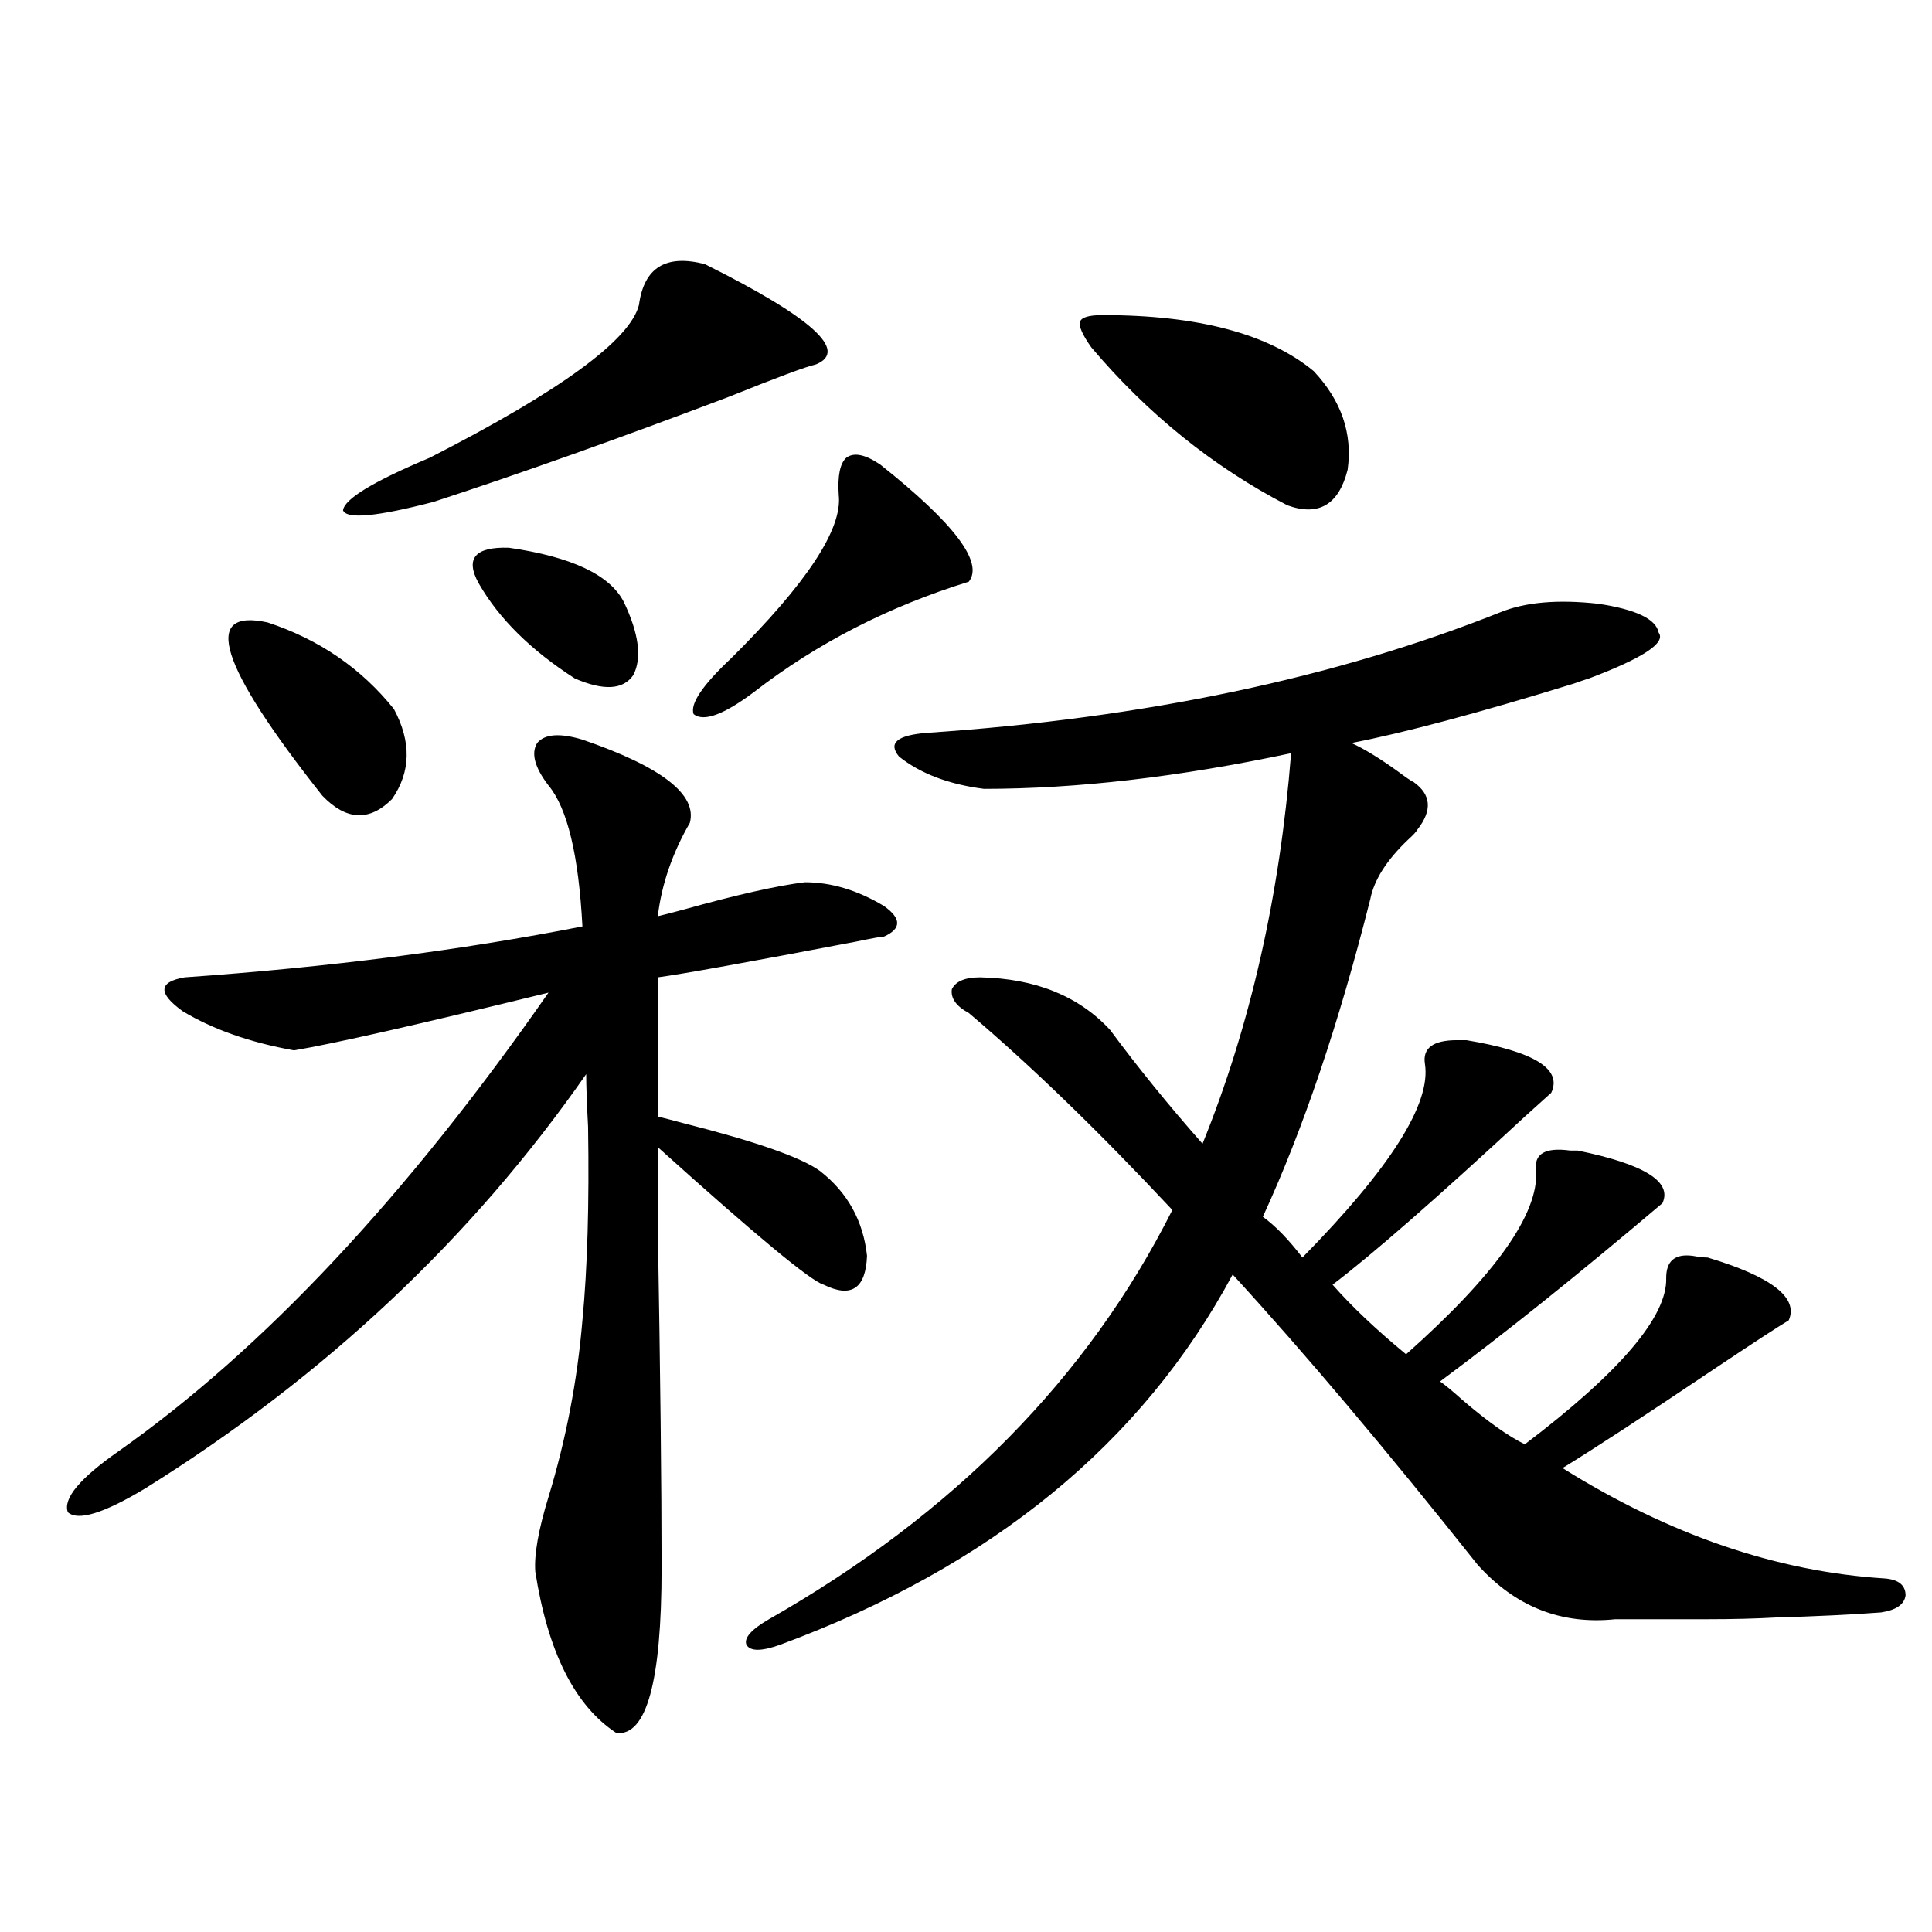
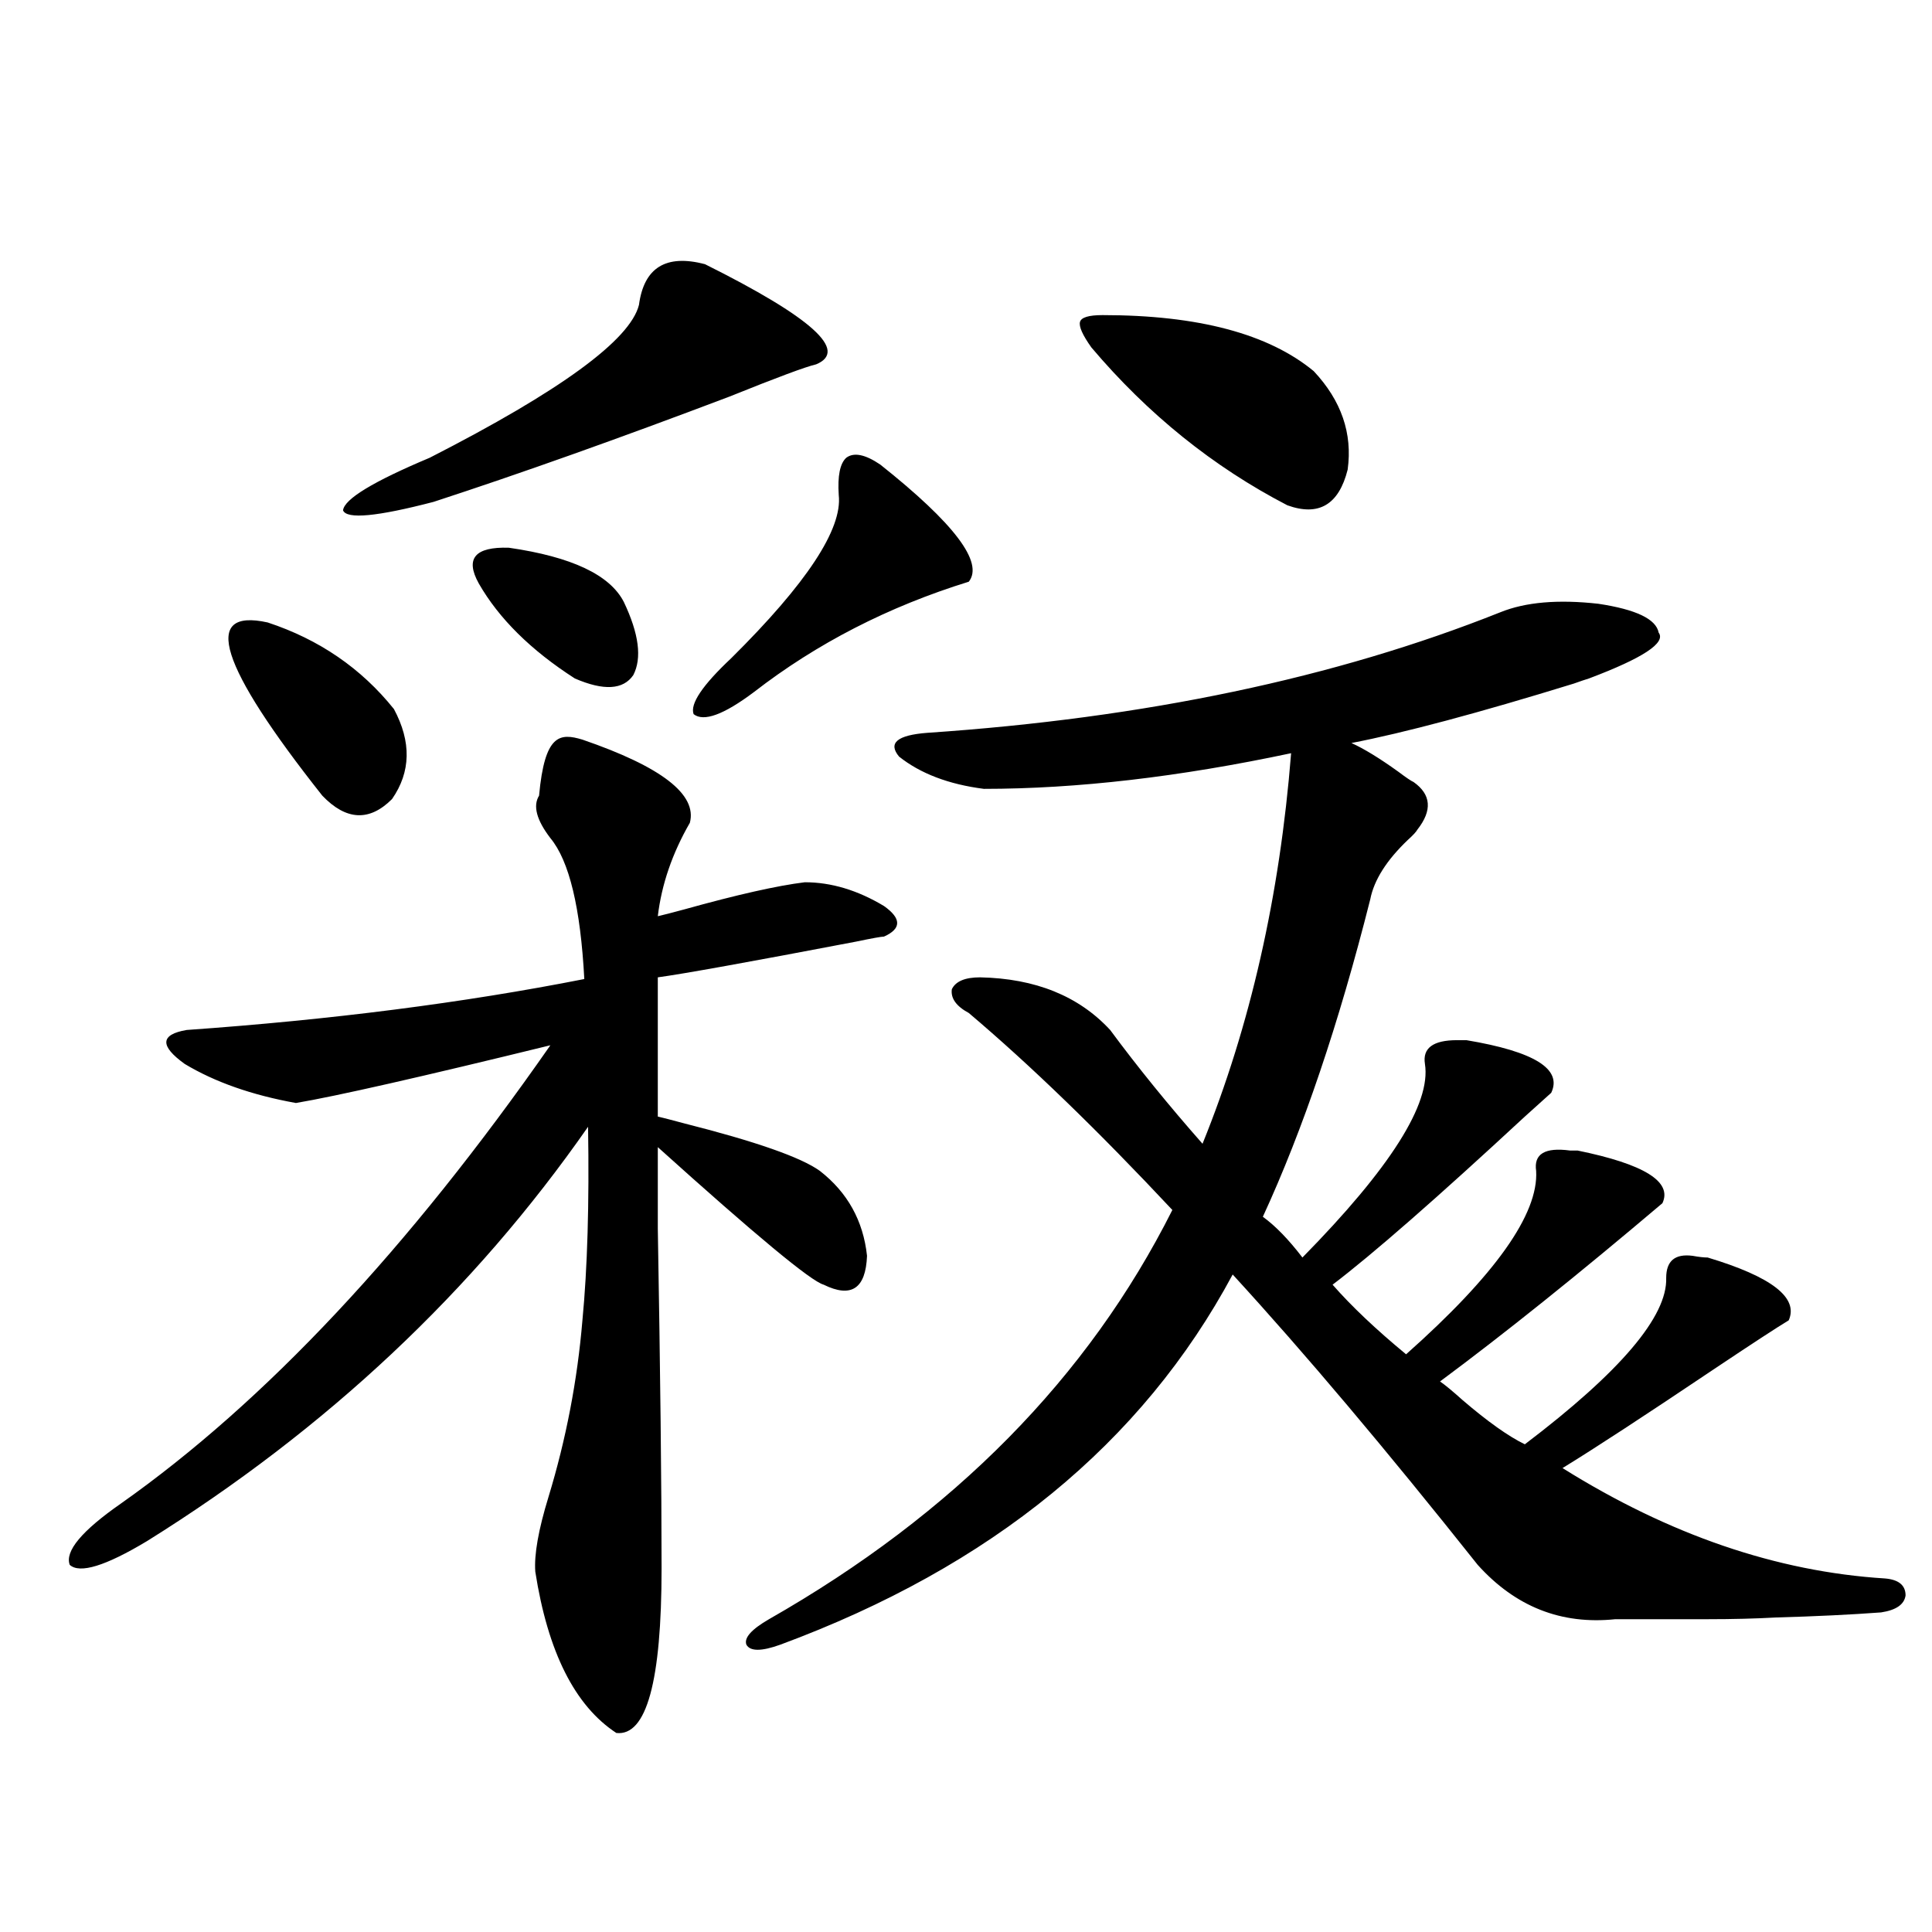
<svg xmlns="http://www.w3.org/2000/svg" version="1.1" id="图层_1" x="0px" y="0px" width="1000px" height="1000px" viewBox="0 0 1000 1000" enable-background="new 0 0 1000 1000" xml:space="preserve">
-   <path d="M301.457,382.824c40.975,14.063,59.511,28.427,55.608,43.066c-9.116,15.82-14.634,31.942-16.585,48.34  c2.591-0.577,7.149-1.758,13.658-3.516c27.316-7.608,48.124-12.305,62.438-14.063c13.658,0,27.316,4.106,40.975,12.305  c9.1,6.454,9.1,11.728,0,15.82c-1.311,0-6.189,0.879-14.634,2.637c-55.288,10.547-89.434,16.699-102.437,18.457v72.07  c2.591,0.591,7.149,1.758,13.658,3.516c37.072,9.38,60.486,17.578,70.242,24.609c14.298,11.138,22.438,25.79,24.39,43.945  c-0.656,17.001-8.14,21.973-22.438,14.941c-6.509-1.758-35.121-25.488-85.852-71.191c0,4.696,0,18.759,0,42.188  c1.296,74.419,1.951,133.017,1.951,175.781c0,58.585-7.805,87.012-23.414,85.254c-21.463-14.063-35.457-41.899-41.95-83.496  c-0.656-8.789,1.616-21.671,6.829-38.672c9.1-29.883,14.954-60.343,17.561-91.406c2.591-26.944,3.567-60.343,2.927-100.195  c-0.656-12.305-0.976-21.382-0.976-27.246c-59.191,84.966-135.286,156.445-228.287,214.453  c-21.463,12.896-34.801,17.001-39.999,12.305c-2.607-7.031,6.174-17.578,26.341-31.641  c74.785-52.734,148.929-131.836,222.434-237.305c-66.995,16.411-110.897,26.367-131.704,29.883  c-22.774-4.093-41.95-10.835-57.56-20.215c-13.018-9.366-12.683-15.229,0.976-17.578c74.785-5.273,143.411-14.063,205.849-26.367  c-1.951-36.914-7.805-61.222-17.561-72.949c-7.165-9.366-9.116-16.699-5.854-21.973C281.945,379.899,289.75,379.309,301.457,382.824  z M138.534,322.18c26.661,8.789,48.444,23.73,65.364,44.824c9.1,17.001,8.78,32.52-0.976,46.582  c-11.707,11.728-23.75,11.138-36.097-1.758C113.489,344.454,104.053,314.571,138.534,322.18z M364.87,136.73  c55.273,27.548,74.465,44.824,57.56,51.855c-5.213,1.181-20.167,6.743-44.877,16.699c-57.24,21.685-108.29,39.853-153.167,54.492  c-29.268,7.622-44.877,9.091-46.828,4.395c0.64-5.851,15.609-14.941,44.877-27.246c67.635-34.565,103.732-60.933,108.29-79.102  C333.315,138.488,344.702,131.457,364.87,136.73z M263.409,283.508c32.514,4.696,52.346,14.063,59.511,28.125  c7.805,16.411,9.42,29.004,4.878,37.793c-5.213,7.622-15.289,8.212-30.243,1.758c-22.774-14.64-39.359-31.05-49.755-49.219  C240.635,289.083,245.848,282.931,263.409,283.508z M455.599,240.441c38.368,30.474,53.657,50.688,45.853,60.645  c-41.63,12.896-78.702,31.942-111.217,57.129c-15.609,11.728-26.021,15.532-31.219,11.426c-1.951-5.273,4.542-14.941,19.512-29.004  c39.023-38.672,57.56-66.797,55.608-84.375c-0.656-9.956,0.64-16.397,3.902-19.336C441.941,234.001,447.794,235.168,455.599,240.441  z M507.305,505.871c28.612,0.591,51.051,9.668,67.315,27.246c14.299,19.336,30.243,38.974,47.804,58.887  c24.71-60.933,39.999-128.32,45.853-202.148c-57.895,12.305-110.897,18.457-159.021,18.457c-18.216-2.335-32.85-7.91-43.901-16.699  c-5.854-7.031-0.976-11.124,14.634-12.305c112.512-7.608,211.367-28.413,296.578-62.402c13.003-5.273,29.908-6.729,50.73-4.395  c19.512,2.938,29.908,7.91,31.219,14.941c3.902,5.273-8.14,13.184-36.097,23.73c-1.951,0.591-4.558,1.47-7.805,2.637  c-49.435,15.243-87.803,25.488-115.119,30.762c6.494,2.938,14.634,7.91,24.39,14.941c3.902,2.938,6.494,4.696,7.805,5.273  c9.1,6.454,9.756,14.653,1.951,24.609c-0.656,1.181-2.286,2.938-4.878,5.273c-11.067,10.547-17.561,20.806-19.512,30.762  c-16.265,64.462-34.801,119.243-55.608,164.355c6.494,4.696,13.323,11.728,20.487,21.094c45.517-46.28,66.66-79.679,63.413-100.195  c-1.311-8.198,4.222-12.305,16.585-12.305c1.951,0,3.567,0,4.878,0c35.121,5.864,49.755,14.941,43.901,27.246  c-2.607,2.349-7.164,6.454-13.658,12.305c-45.532,42.188-78.702,71.191-99.51,87.012c9.756,11.138,22.438,23.153,38.048,36.035  c46.173-41.007,68.611-72.647,67.315-94.922c-1.311-8.789,4.543-12.305,17.561-10.547c1.951,0,3.247,0,3.902,0  c34.466,7.031,49.099,16.122,43.901,27.246c-43.581,36.914-81.949,67.676-115.119,92.285c2.592,1.758,6.494,4.985,11.707,9.668  c13.003,11.138,23.734,18.759,32.194,22.852c49.42-37.491,73.809-66.206,73.169-86.133c0-8.789,4.543-12.593,13.658-11.426  c3.247,0.591,5.854,0.879,7.805,0.879c33.17,9.97,47.148,20.806,41.95,32.52c-5.854,3.516-18.872,12.017-39.023,25.488  c-35.777,24.032-61.797,41.021-78.047,50.977c55.273,34.579,110.881,53.613,166.825,57.129c7.149,0.577,10.731,3.516,10.731,8.789  c-0.656,4.683-4.878,7.608-12.683,8.789c-15.609,1.167-33.826,2.046-54.633,2.637c-10.412,0.577-22.118,0.879-35.121,0.879  c-11.067,0-26.996,0-47.804,0c-27.972,2.925-51.706-6.454-71.218-28.125c-47.484-59.766-89.754-109.863-126.826-150.293  c-46.828,87.313-124.875,151.172-234.141,191.602c-9.756,3.516-15.609,3.516-17.561,0c-1.311-3.516,2.591-7.91,11.707-13.184  c95.607-54.492,165.194-125.093,208.775-211.816c-38.383-41.007-73.504-74.995-105.363-101.953  c-6.509-3.516-9.436-7.608-8.78-12.305C494.623,507.931,499.5,505.871,507.305,505.871z M570.718,163.098  c49.42,0,85.852,9.668,109.266,29.004c14.299,15.243,20.152,32.231,17.561,50.977c-4.558,18.169-14.969,24.321-31.219,18.457  c-38.383-19.913-72.193-47.159-101.461-81.738c-4.558-6.44-6.509-10.835-5.854-13.184  C559.652,164.278,563.554,163.098,570.718,163.098z" />
+   <path d="M301.457,382.824c40.975,14.063,59.511,28.427,55.608,43.066c-9.116,15.82-14.634,31.942-16.585,48.34  c2.591-0.577,7.149-1.758,13.658-3.516c27.316-7.608,48.124-12.305,62.438-14.063c13.658,0,27.316,4.106,40.975,12.305  c9.1,6.454,9.1,11.728,0,15.82c-1.311,0-6.189,0.879-14.634,2.637c-55.288,10.547-89.434,16.699-102.437,18.457v72.07  c2.591,0.591,7.149,1.758,13.658,3.516c37.072,9.38,60.486,17.578,70.242,24.609c14.298,11.138,22.438,25.79,24.39,43.945  c-0.656,17.001-8.14,21.973-22.438,14.941c-6.509-1.758-35.121-25.488-85.852-71.191c0,4.696,0,18.759,0,42.188  c1.296,74.419,1.951,133.017,1.951,175.781c0,58.585-7.805,87.012-23.414,85.254c-21.463-14.063-35.457-41.899-41.95-83.496  c-0.656-8.789,1.616-21.671,6.829-38.672c9.1-29.883,14.954-60.343,17.561-91.406c2.591-26.944,3.567-60.343,2.927-100.195  c-59.191,84.966-135.286,156.445-228.287,214.453  c-21.463,12.896-34.801,17.001-39.999,12.305c-2.607-7.031,6.174-17.578,26.341-31.641  c74.785-52.734,148.929-131.836,222.434-237.305c-66.995,16.411-110.897,26.367-131.704,29.883  c-22.774-4.093-41.95-10.835-57.56-20.215c-13.018-9.366-12.683-15.229,0.976-17.578c74.785-5.273,143.411-14.063,205.849-26.367  c-1.951-36.914-7.805-61.222-17.561-72.949c-7.165-9.366-9.116-16.699-5.854-21.973C281.945,379.899,289.75,379.309,301.457,382.824  z M138.534,322.18c26.661,8.789,48.444,23.73,65.364,44.824c9.1,17.001,8.78,32.52-0.976,46.582  c-11.707,11.728-23.75,11.138-36.097-1.758C113.489,344.454,104.053,314.571,138.534,322.18z M364.87,136.73  c55.273,27.548,74.465,44.824,57.56,51.855c-5.213,1.181-20.167,6.743-44.877,16.699c-57.24,21.685-108.29,39.853-153.167,54.492  c-29.268,7.622-44.877,9.091-46.828,4.395c0.64-5.851,15.609-14.941,44.877-27.246c67.635-34.565,103.732-60.933,108.29-79.102  C333.315,138.488,344.702,131.457,364.87,136.73z M263.409,283.508c32.514,4.696,52.346,14.063,59.511,28.125  c7.805,16.411,9.42,29.004,4.878,37.793c-5.213,7.622-15.289,8.212-30.243,1.758c-22.774-14.64-39.359-31.05-49.755-49.219  C240.635,289.083,245.848,282.931,263.409,283.508z M455.599,240.441c38.368,30.474,53.657,50.688,45.853,60.645  c-41.63,12.896-78.702,31.942-111.217,57.129c-15.609,11.728-26.021,15.532-31.219,11.426c-1.951-5.273,4.542-14.941,19.512-29.004  c39.023-38.672,57.56-66.797,55.608-84.375c-0.656-9.956,0.64-16.397,3.902-19.336C441.941,234.001,447.794,235.168,455.599,240.441  z M507.305,505.871c28.612,0.591,51.051,9.668,67.315,27.246c14.299,19.336,30.243,38.974,47.804,58.887  c24.71-60.933,39.999-128.32,45.853-202.148c-57.895,12.305-110.897,18.457-159.021,18.457c-18.216-2.335-32.85-7.91-43.901-16.699  c-5.854-7.031-0.976-11.124,14.634-12.305c112.512-7.608,211.367-28.413,296.578-62.402c13.003-5.273,29.908-6.729,50.73-4.395  c19.512,2.938,29.908,7.91,31.219,14.941c3.902,5.273-8.14,13.184-36.097,23.73c-1.951,0.591-4.558,1.47-7.805,2.637  c-49.435,15.243-87.803,25.488-115.119,30.762c6.494,2.938,14.634,7.91,24.39,14.941c3.902,2.938,6.494,4.696,7.805,5.273  c9.1,6.454,9.756,14.653,1.951,24.609c-0.656,1.181-2.286,2.938-4.878,5.273c-11.067,10.547-17.561,20.806-19.512,30.762  c-16.265,64.462-34.801,119.243-55.608,164.355c6.494,4.696,13.323,11.728,20.487,21.094c45.517-46.28,66.66-79.679,63.413-100.195  c-1.311-8.198,4.222-12.305,16.585-12.305c1.951,0,3.567,0,4.878,0c35.121,5.864,49.755,14.941,43.901,27.246  c-2.607,2.349-7.164,6.454-13.658,12.305c-45.532,42.188-78.702,71.191-99.51,87.012c9.756,11.138,22.438,23.153,38.048,36.035  c46.173-41.007,68.611-72.647,67.315-94.922c-1.311-8.789,4.543-12.305,17.561-10.547c1.951,0,3.247,0,3.902,0  c34.466,7.031,49.099,16.122,43.901,27.246c-43.581,36.914-81.949,67.676-115.119,92.285c2.592,1.758,6.494,4.985,11.707,9.668  c13.003,11.138,23.734,18.759,32.194,22.852c49.42-37.491,73.809-66.206,73.169-86.133c0-8.789,4.543-12.593,13.658-11.426  c3.247,0.591,5.854,0.879,7.805,0.879c33.17,9.97,47.148,20.806,41.95,32.52c-5.854,3.516-18.872,12.017-39.023,25.488  c-35.777,24.032-61.797,41.021-78.047,50.977c55.273,34.579,110.881,53.613,166.825,57.129c7.149,0.577,10.731,3.516,10.731,8.789  c-0.656,4.683-4.878,7.608-12.683,8.789c-15.609,1.167-33.826,2.046-54.633,2.637c-10.412,0.577-22.118,0.879-35.121,0.879  c-11.067,0-26.996,0-47.804,0c-27.972,2.925-51.706-6.454-71.218-28.125c-47.484-59.766-89.754-109.863-126.826-150.293  c-46.828,87.313-124.875,151.172-234.141,191.602c-9.756,3.516-15.609,3.516-17.561,0c-1.311-3.516,2.591-7.91,11.707-13.184  c95.607-54.492,165.194-125.093,208.775-211.816c-38.383-41.007-73.504-74.995-105.363-101.953  c-6.509-3.516-9.436-7.608-8.78-12.305C494.623,507.931,499.5,505.871,507.305,505.871z M570.718,163.098  c49.42,0,85.852,9.668,109.266,29.004c14.299,15.243,20.152,32.231,17.561,50.977c-4.558,18.169-14.969,24.321-31.219,18.457  c-38.383-19.913-72.193-47.159-101.461-81.738c-4.558-6.44-6.509-10.835-5.854-13.184  C559.652,164.278,563.554,163.098,570.718,163.098z" />
</svg>